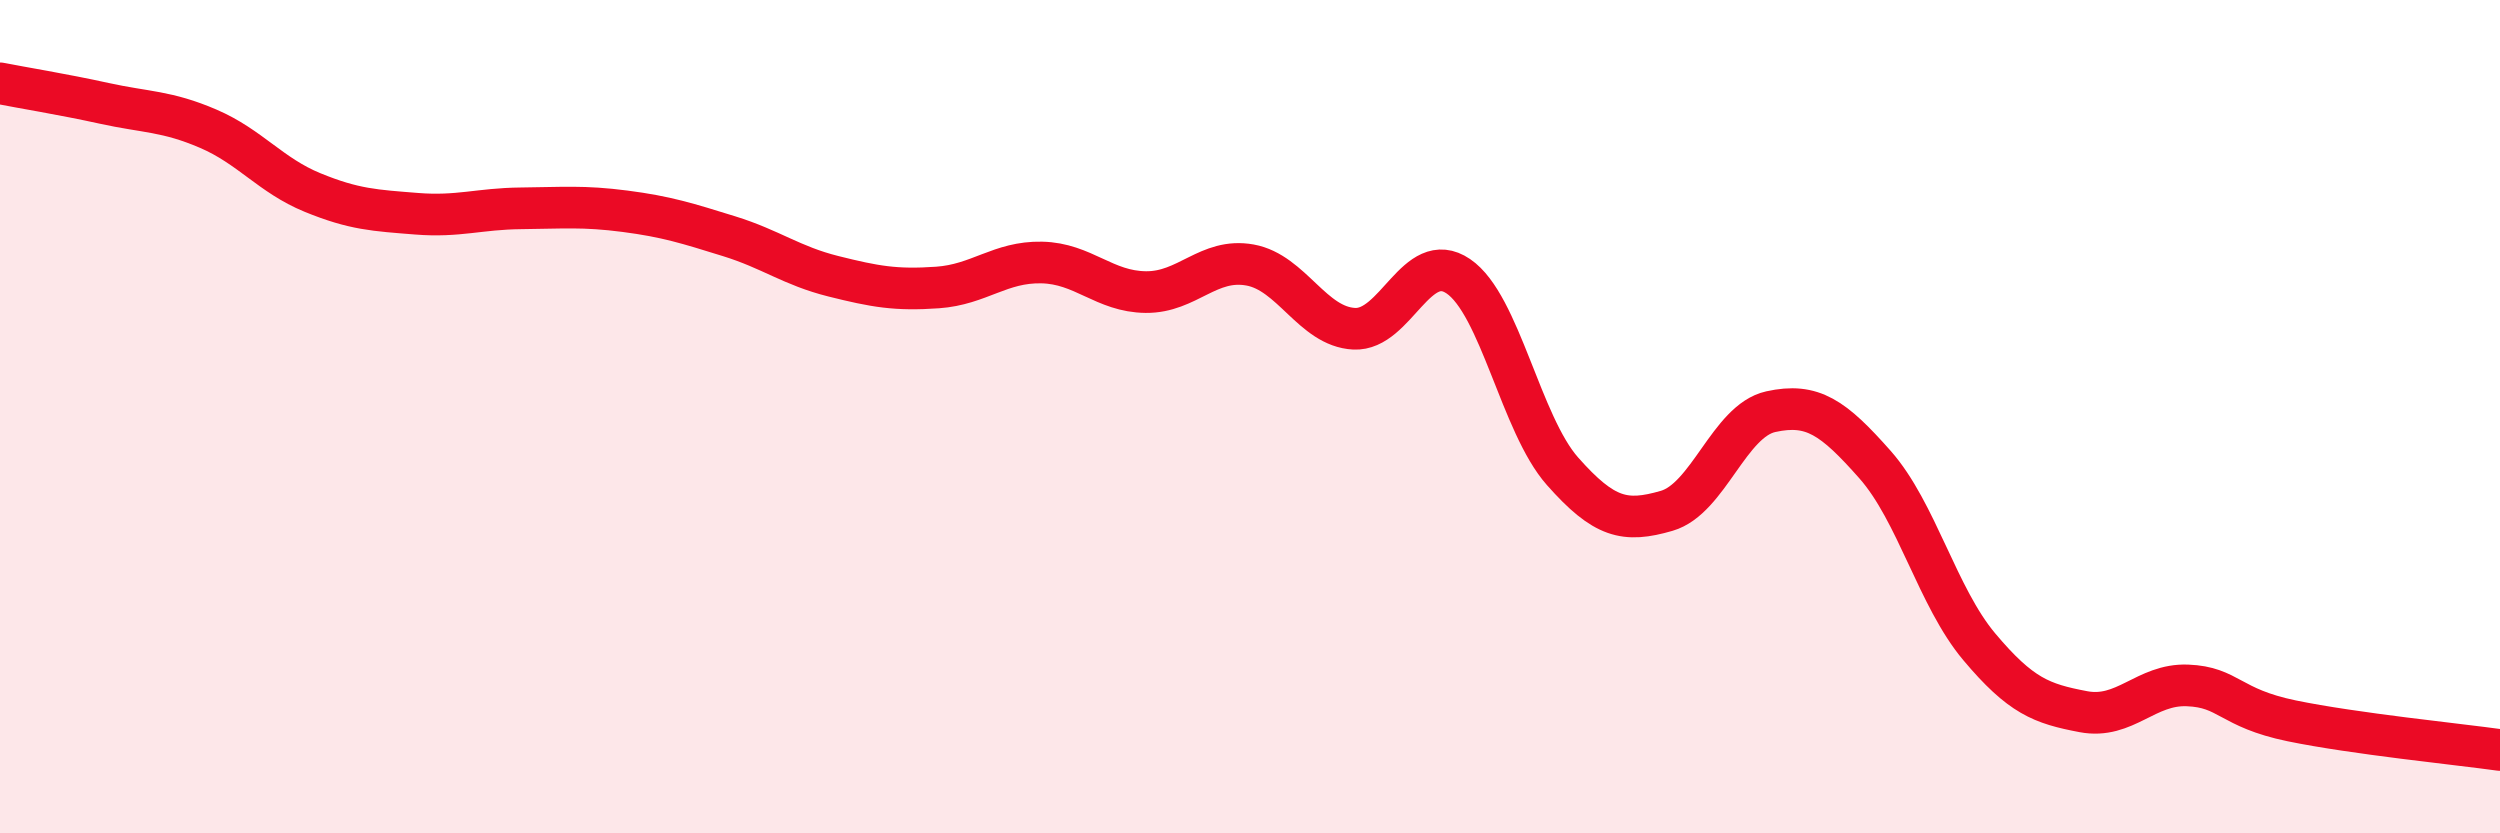
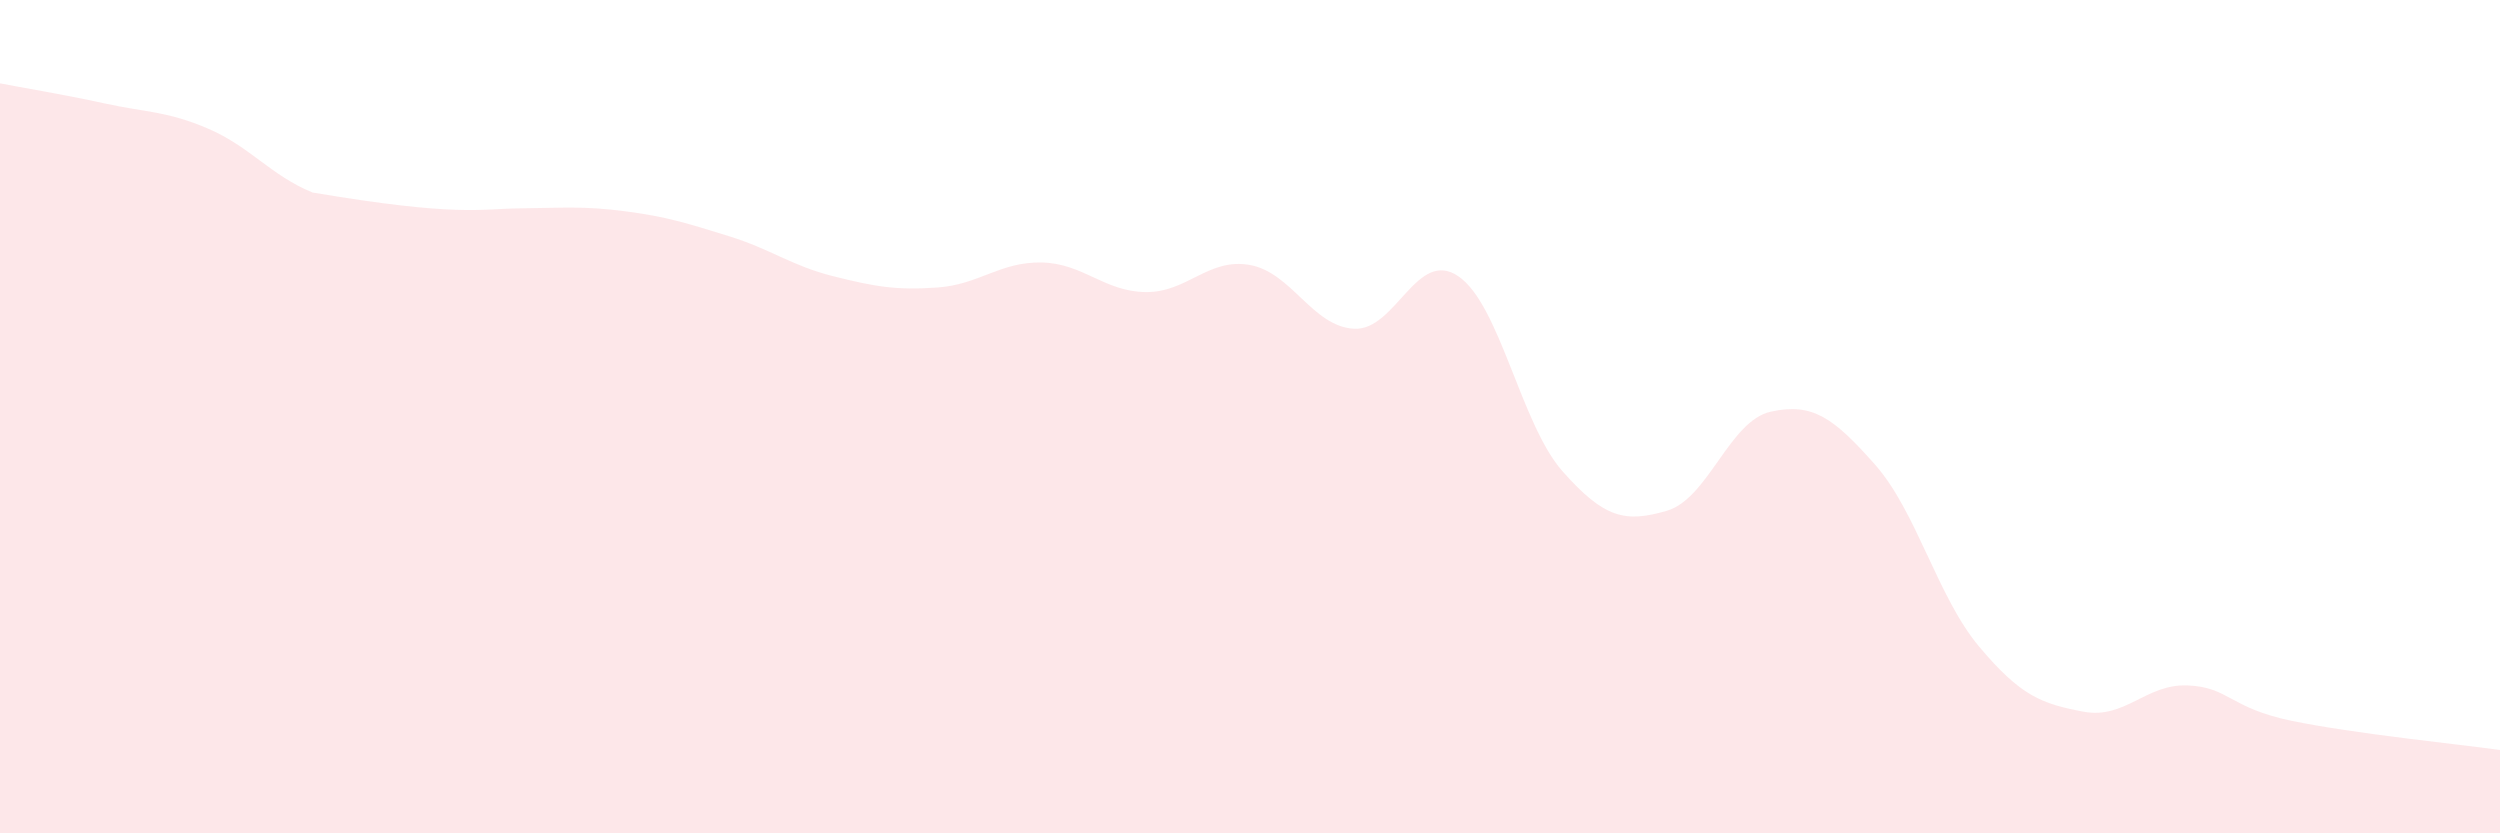
<svg xmlns="http://www.w3.org/2000/svg" width="60" height="20" viewBox="0 0 60 20">
-   <path d="M 0,2 C 0.5,2.1 1.5,2.26 2.5,2.48 C 3.5,2.7 4,2.66 5,3.09 C 6,3.52 6.5,4.21 7.5,4.62 C 8.5,5.03 9,5.05 10,5.13 C 11,5.21 11.5,5.01 12.5,5 C 13.5,4.99 14,4.94 15,5.07 C 16,5.2 16.5,5.36 17.5,5.67 C 18.5,5.98 19,6.38 20,6.63 C 21,6.88 21.5,6.97 22.5,6.9 C 23.5,6.83 24,6.28 25,6.3 C 26,6.32 26.5,7 27.5,7.01 C 28.5,7.02 29,6.18 30,6.36 C 31,6.54 31.5,7.84 32.5,7.89 C 33.5,7.94 34,5.95 35,6.63 C 36,7.31 36.5,10.18 37.5,11.31 C 38.5,12.44 39,12.55 40,12.26 C 41,11.97 41.5,10.1 42.5,9.88 C 43.5,9.66 44,10.02 45,11.15 C 46,12.28 46.5,14.33 47.5,15.52 C 48.5,16.71 49,16.89 50,17.08 C 51,17.27 51.5,16.41 52.5,16.45 C 53.5,16.49 53.5,16.99 55,17.3 C 56.5,17.61 59,17.86 60,18L60 20L0 20Z" fill="#EB0A25" opacity="0.1" stroke-linecap="round" stroke-linejoin="round" />
-   <path d="M 0,2 C 0.5,2.1 1.5,2.26 2.5,2.48 C 3.5,2.7 4,2.66 5,3.09 C 6,3.52 6.5,4.21 7.5,4.62 C 8.5,5.03 9,5.05 10,5.13 C 11,5.21 11.5,5.01 12.5,5 C 13.5,4.99 14,4.94 15,5.07 C 16,5.2 16.5,5.36 17.5,5.67 C 18.5,5.98 19,6.38 20,6.63 C 21,6.88 21.5,6.97 22.5,6.9 C 23.5,6.83 24,6.28 25,6.3 C 26,6.32 26.5,7 27.5,7.01 C 28.5,7.02 29,6.18 30,6.36 C 31,6.54 31.5,7.84 32.5,7.89 C 33.5,7.94 34,5.95 35,6.63 C 36,7.31 36.5,10.18 37.5,11.31 C 38.5,12.44 39,12.55 40,12.26 C 41,11.97 41.5,10.1 42.5,9.88 C 43.5,9.66 44,10.02 45,11.15 C 46,12.28 46.5,14.33 47.5,15.52 C 48.5,16.71 49,16.89 50,17.08 C 51,17.27 51.5,16.41 52.5,16.45 C 53.5,16.49 53.5,16.99 55,17.3 C 56.5,17.61 59,17.86 60,18" stroke="#EB0A25" stroke-width="1" fill="none" stroke-linecap="round" stroke-linejoin="round" />
+   <path d="M 0,2 C 0.5,2.1 1.5,2.26 2.5,2.48 C 3.5,2.7 4,2.66 5,3.09 C 6,3.52 6.5,4.21 7.5,4.62 C 11,5.21 11.5,5.01 12.5,5 C 13.5,4.99 14,4.94 15,5.07 C 16,5.2 16.5,5.36 17.5,5.67 C 18.5,5.98 19,6.38 20,6.63 C 21,6.88 21.5,6.97 22.5,6.9 C 23.5,6.83 24,6.28 25,6.3 C 26,6.32 26.5,7 27.5,7.01 C 28.5,7.02 29,6.18 30,6.36 C 31,6.54 31.5,7.84 32.5,7.89 C 33.5,7.94 34,5.95 35,6.63 C 36,7.31 36.5,10.18 37.5,11.31 C 38.5,12.44 39,12.55 40,12.26 C 41,11.97 41.5,10.1 42.5,9.88 C 43.5,9.66 44,10.02 45,11.15 C 46,12.28 46.5,14.33 47.5,15.52 C 48.5,16.71 49,16.89 50,17.08 C 51,17.27 51.5,16.41 52.5,16.45 C 53.5,16.49 53.5,16.99 55,17.3 C 56.5,17.61 59,17.86 60,18L60 20L0 20Z" fill="#EB0A25" opacity="0.1" stroke-linecap="round" stroke-linejoin="round" />
</svg>